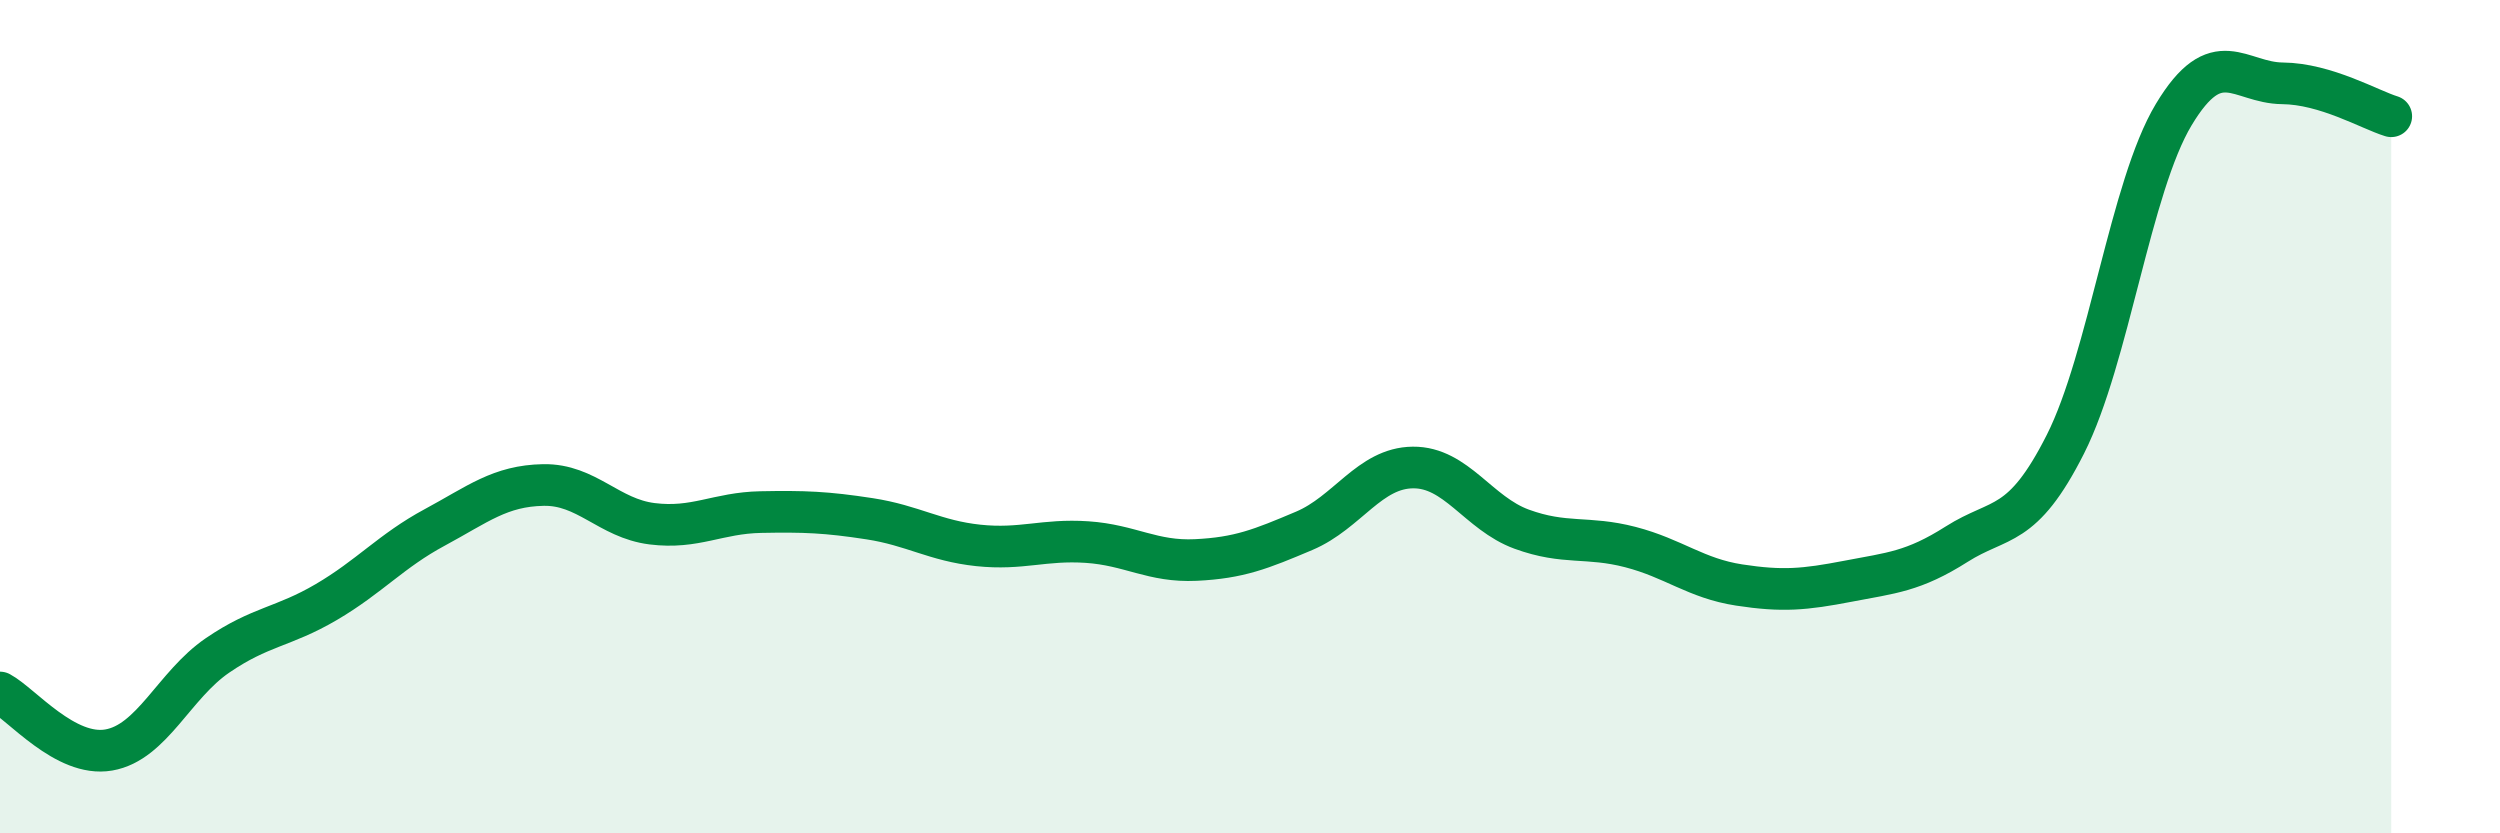
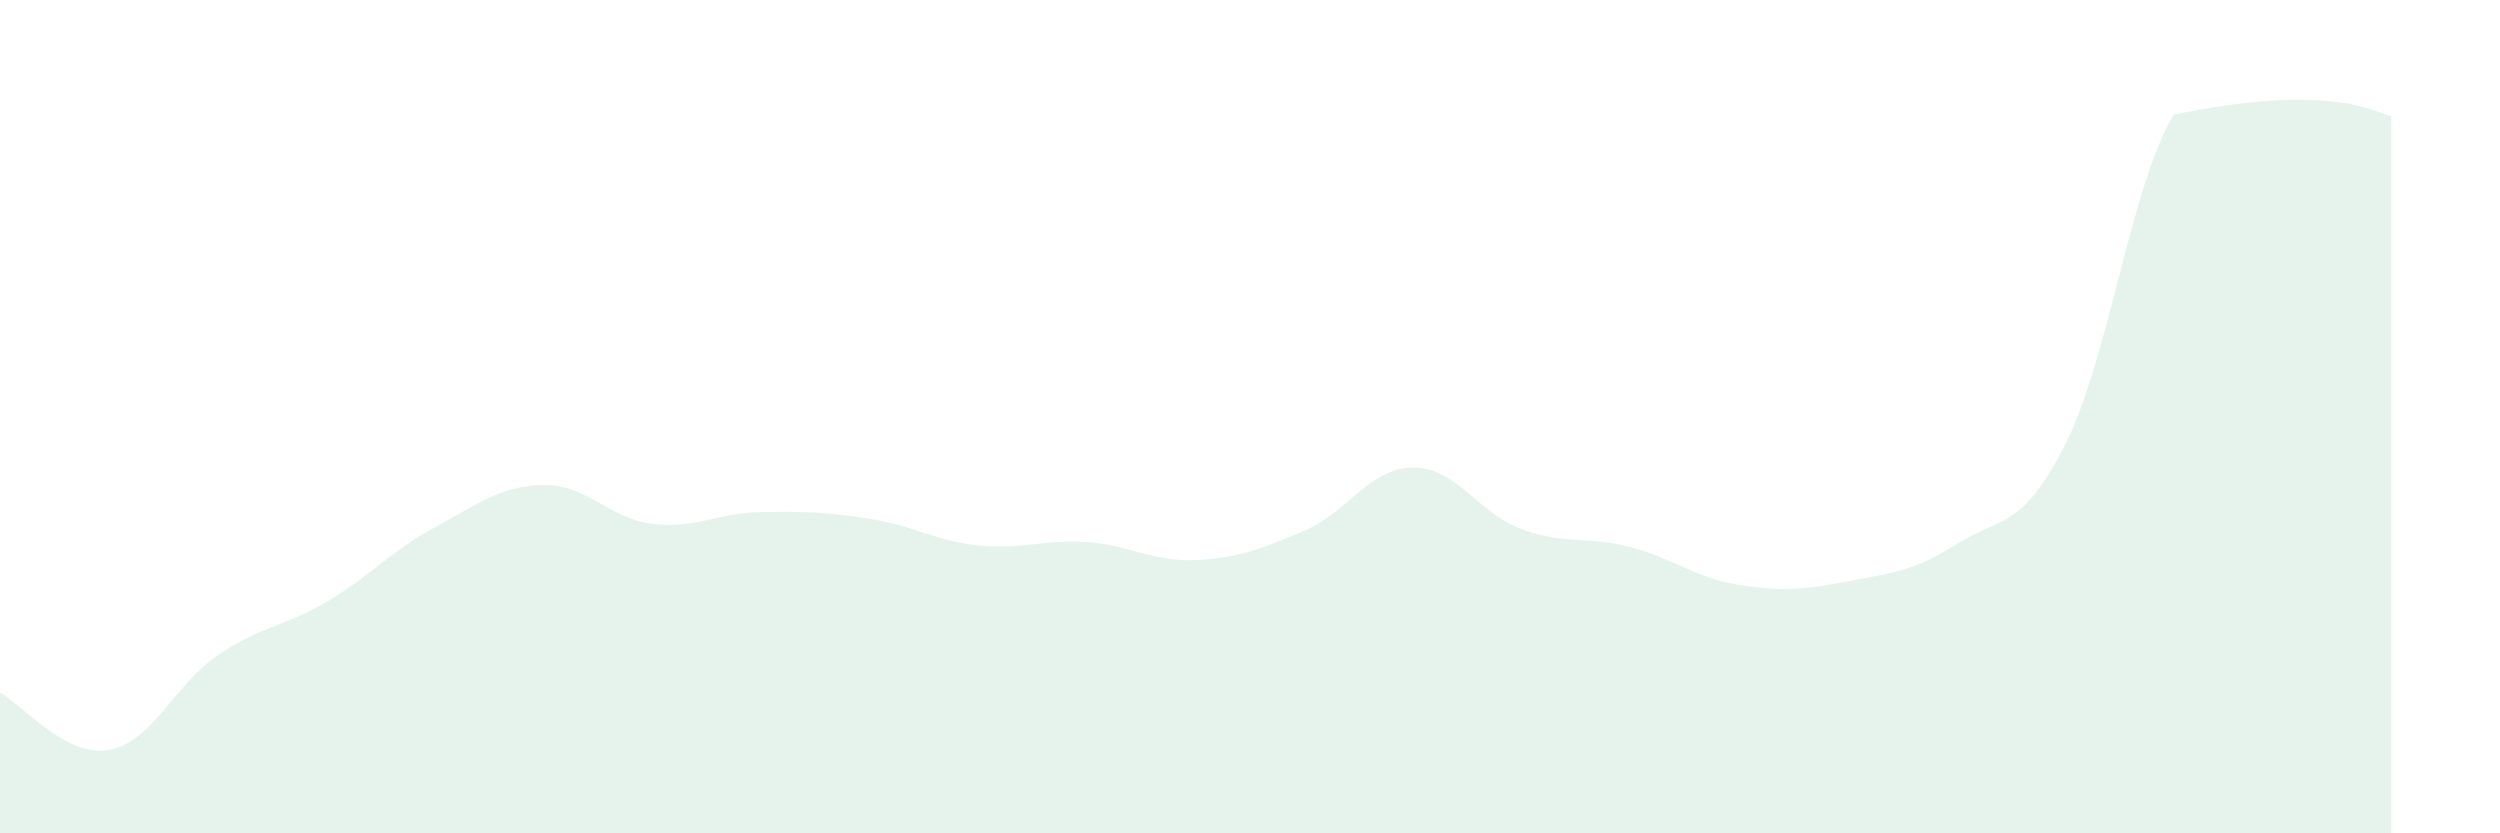
<svg xmlns="http://www.w3.org/2000/svg" width="60" height="20" viewBox="0 0 60 20">
-   <path d="M 0,16.62 C 0.52,16.9 1.57,18.18 2.61,18 C 3.65,17.82 4.18,16.44 5.22,15.73 C 6.26,15.02 6.79,15.06 7.83,14.45 C 8.87,13.84 9.39,13.22 10.43,12.66 C 11.47,12.1 12,11.66 13.04,11.64 C 14.08,11.62 14.61,12.44 15.65,12.57 C 16.69,12.7 17.22,12.31 18.26,12.29 C 19.3,12.27 19.83,12.29 20.87,12.45 C 21.91,12.61 22.44,12.98 23.48,13.09 C 24.52,13.2 25.05,12.94 26.09,13.01 C 27.13,13.08 27.66,13.49 28.7,13.44 C 29.74,13.39 30.26,13.18 31.3,12.74 C 32.34,12.3 32.87,11.23 33.91,11.22 C 34.95,11.21 35.48,12.32 36.52,12.7 C 37.56,13.08 38.09,12.86 39.13,13.13 C 40.17,13.4 40.7,13.88 41.74,14.04 C 42.78,14.2 43.31,14.15 44.35,13.95 C 45.39,13.75 45.92,13.72 46.96,13.06 C 48,12.4 48.53,12.72 49.57,10.66 C 50.61,8.6 51.13,4.48 52.17,2.75 C 53.21,1.02 53.74,1.99 54.78,2 C 55.82,2.01 56.87,2.63 57.39,2.79L57.39 20L0 20Z" fill="#008740" opacity="0.1" stroke-linecap="round" stroke-linejoin="round" />
-   <path d="M 0,16.62 C 0.52,16.9 1.57,18.18 2.61,18 C 3.65,17.82 4.18,16.44 5.22,15.73 C 6.26,15.02 6.79,15.06 7.83,14.45 C 8.87,13.84 9.39,13.22 10.43,12.66 C 11.47,12.1 12,11.66 13.04,11.64 C 14.08,11.62 14.61,12.44 15.65,12.57 C 16.69,12.7 17.22,12.31 18.26,12.29 C 19.3,12.27 19.83,12.29 20.87,12.45 C 21.91,12.61 22.44,12.98 23.48,13.09 C 24.52,13.2 25.05,12.94 26.09,13.01 C 27.13,13.08 27.66,13.49 28.7,13.44 C 29.74,13.39 30.26,13.18 31.3,12.74 C 32.34,12.3 32.87,11.23 33.91,11.22 C 34.95,11.21 35.48,12.32 36.52,12.7 C 37.56,13.08 38.09,12.86 39.13,13.13 C 40.17,13.4 40.7,13.88 41.74,14.04 C 42.78,14.2 43.31,14.15 44.35,13.95 C 45.39,13.75 45.92,13.72 46.96,13.06 C 48,12.4 48.53,12.72 49.57,10.66 C 50.61,8.6 51.13,4.48 52.17,2.75 C 53.21,1.02 53.74,1.99 54.78,2 C 55.82,2.01 56.87,2.63 57.39,2.79" stroke="#008740" stroke-width="1" fill="none" stroke-linecap="round" stroke-linejoin="round" />
+   <path d="M 0,16.62 C 0.52,16.9 1.57,18.18 2.61,18 C 3.65,17.82 4.18,16.44 5.22,15.73 C 6.26,15.02 6.79,15.06 7.83,14.45 C 8.87,13.84 9.39,13.22 10.43,12.66 C 11.47,12.1 12,11.66 13.04,11.64 C 14.08,11.62 14.61,12.44 15.65,12.57 C 16.69,12.7 17.22,12.31 18.26,12.29 C 19.3,12.27 19.83,12.29 20.87,12.45 C 21.91,12.61 22.44,12.98 23.48,13.09 C 24.52,13.2 25.05,12.94 26.09,13.01 C 27.13,13.08 27.66,13.49 28.7,13.44 C 29.74,13.39 30.26,13.18 31.3,12.74 C 32.34,12.3 32.87,11.23 33.91,11.22 C 34.95,11.21 35.48,12.32 36.52,12.7 C 37.56,13.08 38.09,12.86 39.13,13.13 C 40.17,13.4 40.7,13.88 41.74,14.04 C 42.78,14.2 43.31,14.15 44.35,13.95 C 45.39,13.75 45.92,13.72 46.96,13.06 C 48,12.4 48.53,12.72 49.57,10.66 C 50.61,8.6 51.13,4.48 52.17,2.75 C 55.82,2.01 56.87,2.63 57.39,2.79L57.39 20L0 20Z" fill="#008740" opacity="0.1" stroke-linecap="round" stroke-linejoin="round" />
</svg>